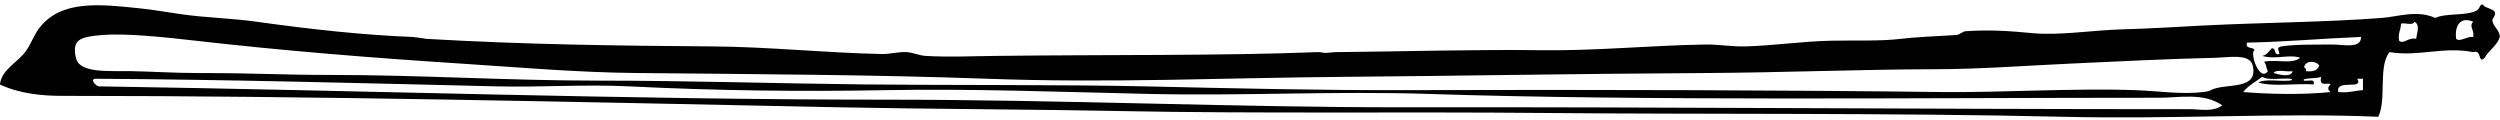
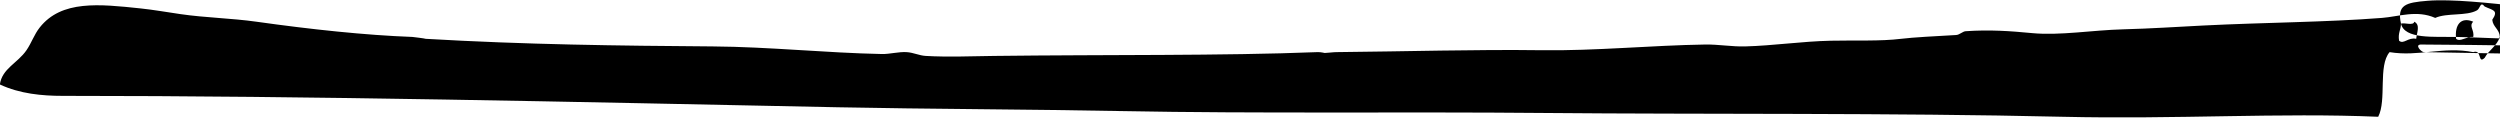
<svg xmlns="http://www.w3.org/2000/svg" height="15.1" preserveAspectRatio="xMidYMid meet" version="1.0" viewBox="8.9 10.7 315.6 15.1" width="315.6" zoomAndPan="magnify">
  <g id="change1_1">
-     <path d="m62.64,15.6c12.584.734 24.349.873 36.24.96 7.124.052 14.281.818 21.36.96 .972.02 2.124-.303 3.12-.24 .866.055 1.58.432 2.4.48 2.801.164 5.906.034 8.64,0 14.148-.176 28.807-.002 40.8-.48 .492-.02.846.11.937.108 .428-.01 1.018-.104 1.464-.108 8.997-.087 17.424-.351 25.92-.24 6.818.089 13.815-.613 20.64-.72 1.663-.026 3.373.284 5.04.24 3.56-.094 7.152-.639 10.8-.72 3.158-.07 6.279.08 8.881-.24 1.563-.192 4.441-.337 6.96-.48 .436-.025.822-.454 1.199-.48 3.025-.208 5.592-.028 8.4.24 3.497.333 7.587-.379 11.521-.48 3.39-.087 6.771-.313 10.08-.48 7.665-.386 15.545-.414 22.56-.96 2.128-.166 4.379-1.031 6.72,0 1.478-.667 3.945-.199 5.28-.96 .401-.229.407-1.186.96-.48 .992.486 1.805.434.96,1.68 .101.939.907,1.172.96,2.16-.37,1.15-1.388,1.652-1.92,2.64-.885.856-.303-1.107-1.44-.72-3.774-.74-6.894.604-10.56,0-1.479,1.722-.344,6.057-1.44,8.16-12.37-.534-25.459.338-39.84,0-21.562-.507-45.448-.295-65.28-.479-18.28-.171-36.127.095-53.52-.24-11.992-.231-24.525-.253-35.76-.48-33.876-.685-66.222-1.441-97.922-1.441-2.578,0-5.407-.259-7.92-1.44 .285-2.016 2.238-2.685 3.36-4.32 .658-.959.958-1.97 1.68-2.88 2.746-3.464 7.493-2.951 12.72-2.4 1.614.17 3.343.472 5.04.72 3.145.459 6.408.51 9.6.96 6.856.966 13.748,1.703 19.68,1.92 0,0 1.666.194 1.68.24zm256.32,0c.515.444 1.278-.318 2.159-.24 .178-.879-.59-1.333 0-1.92-1.552-.658-2.368.387-2.159,2.16zm-6.96-1.92c-.01.79-.404,1.195-.239,2.16 .574.504 1.13-.466 2.16-.24 .084-.808.545-1.75-.24-2.16-.104.537-1.183.097-1.681.24zm-293.52,4.32c.441,1.995 4.15,1.628 6.96,1.681 2.683.05 5.527.24 8.4.24 7.739,0 10.332.239 16.8.239 11.384,0 22.285.721 34.08.721 11.233,0 22.209.361 33.36.479 10.196.108 25.275.017 35.28.24 11.54.258 22.372.517 33.36.479 23.625-.077 48.702.009 67.2.24 7.284.091 16.716-.512 24.479-.24 2.903.102 5.933.574 8.641.24 .495-.061.68-.093.959-.24 1.812-.955 6.053.13 5.28-3.119-.37-1.559-3.103-.996-4.8-.961-5.819.124-12.526.472-18,.721-6.415.291-11.416.711-17.52.72-8.606.013-19.4.43-28.801.48-16.698.089-31.255.368-45.359.479-15.37.122-29.614.816-45.36.24-13.572-.497-29.051-.578-44.16-.72-7.529-.071-14.91-.724-22.32-1.2-11.267-.726-22.561-1.641-33.36-2.88-3.775-.433-8.766-.963-11.76-.72-2.768.226-3.881.516-3.359,2.881zm274.08-1.92c-.253.893.81.471.96.96-.682.225.624,4.115 1.68,2.64-.304-.521-.057-.534-.479-1.2 1.905-.307 3.404.369 4.56-.48-1.343-.496-3.062.254-4.8-.239 .596-.125.854-.585 1.2-.96 .631-.071.188.931.96.72-.03-.601-.458-.751.24-.96 1.945-.288 4.232-.216 6.479-.24 1.318-.014 3.612.592 3.601-.96-5.924.252-9.034.606-14.401.719zm7.2,3.12c.187.054.278.201.239.48 .914.113 1.499-.102 1.681-.72-.43-.635-1.762-.654-1.92.24zm-1.44.48c-.729.15-2.067-.308-2.399.24 .571.17 2.225.634 2.399-.24zm-16.8,3.36c-30.968,0-65.012.405-92.16-.479-11.977-.391-23.516.264-35.28,0-11.302-.254-22.547-.683-33.36-.48-10.775.203-21.486.063-32.4-.479-5.546-.276-11.193.134-16.8,0-16.908-.405-34.065-.861-50.4-.96-1.042-.063-.102.931.24.96 34.199.526 66.996,1.68 99.36,1.68 22.283,0 44.787.993 65.279.96 30.988-.049 65.196.24 99.36.24 1.274,0 2.887.402 4.08-.48-2.334-1.643-5.418-.962-7.919-.962zm16.32-2.16c.255.01.609-.113.239-.24-1.169-.11-2.811.251-3.6-.24-.819.62-1.776,1.104-2.4,1.92 3.084.255 7.409.379 11.04,0-.682-.491.004-.956 0-.96-.292-.337-1.511.437-1.199-.96-.482.252-2.587.115-2.16.48 .453.106 1.446-.327 1.2.479-2.242-.158-5.119.318-6.961-.24 .863-.497 2.596-.123 3.841-.239zm6.24,1.44c1.264.144 2.062-.178 3.12-.24v-1.439h-.72c.862,1.517-2.752-.054-2.4,1.679z" fill="inherit" fill-rule="evenodd" />
+     <path d="m62.64,15.6c12.584.734 24.349.873 36.24.96 7.124.052 14.281.818 21.36.96 .972.02 2.124-.303 3.12-.24 .866.055 1.58.432 2.4.48 2.801.164 5.906.034 8.64,0 14.148-.176 28.807-.002 40.8-.48 .492-.02.846.11.937.108 .428-.01 1.018-.104 1.464-.108 8.997-.087 17.424-.351 25.92-.24 6.818.089 13.815-.613 20.64-.72 1.663-.026 3.373.284 5.04.24 3.56-.094 7.152-.639 10.8-.72 3.158-.07 6.279.08 8.881-.24 1.563-.192 4.441-.337 6.96-.48 .436-.025.822-.454 1.199-.48 3.025-.208 5.592-.028 8.4.24 3.497.333 7.587-.379 11.521-.48 3.39-.087 6.771-.313 10.08-.48 7.665-.386 15.545-.414 22.56-.96 2.128-.166 4.379-1.031 6.72,0 1.478-.667 3.945-.199 5.28-.96 .401-.229.407-1.186.96-.48 .992.486 1.805.434.96,1.68 .101.939.907,1.172.96,2.16-.37,1.15-1.388,1.652-1.92,2.64-.885.856-.303-1.107-1.44-.72-3.774-.74-6.894.604-10.56,0-1.479,1.722-.344,6.057-1.44,8.16-12.37-.534-25.459.338-39.84,0-21.562-.507-45.448-.295-65.28-.479-18.28-.171-36.127.095-53.52-.24-11.992-.231-24.525-.253-35.76-.48-33.876-.685-66.222-1.441-97.922-1.441-2.578,0-5.407-.259-7.92-1.44 .285-2.016 2.238-2.685 3.36-4.32 .658-.959.958-1.97 1.68-2.88 2.746-3.464 7.493-2.951 12.72-2.4 1.614.17 3.343.472 5.04.72 3.145.459 6.408.51 9.6.96 6.856.966 13.748,1.703 19.68,1.92 0,0 1.666.194 1.68.24zm256.32,0c.515.444 1.278-.318 2.159-.24 .178-.879-.59-1.333 0-1.92-1.552-.658-2.368.387-2.159,2.16zm-6.96-1.92c-.01.79-.404,1.195-.239,2.16 .574.504 1.13-.466 2.16-.24 .084-.808.545-1.75-.24-2.16-.104.537-1.183.097-1.681.24zc.441,1.995 4.15,1.628 6.96,1.681 2.683.05 5.527.24 8.4.24 7.739,0 10.332.239 16.8.239 11.384,0 22.285.721 34.08.721 11.233,0 22.209.361 33.36.479 10.196.108 25.275.017 35.28.24 11.54.258 22.372.517 33.36.479 23.625-.077 48.702.009 67.2.24 7.284.091 16.716-.512 24.479-.24 2.903.102 5.933.574 8.641.24 .495-.061.68-.093.959-.24 1.812-.955 6.053.13 5.28-3.119-.37-1.559-3.103-.996-4.8-.961-5.819.124-12.526.472-18,.721-6.415.291-11.416.711-17.52.72-8.606.013-19.4.43-28.801.48-16.698.089-31.255.368-45.359.479-15.37.122-29.614.816-45.36.24-13.572-.497-29.051-.578-44.16-.72-7.529-.071-14.91-.724-22.32-1.2-11.267-.726-22.561-1.641-33.36-2.88-3.775-.433-8.766-.963-11.76-.72-2.768.226-3.881.516-3.359,2.881zm274.08-1.92c-.253.893.81.471.96.96-.682.225.624,4.115 1.68,2.64-.304-.521-.057-.534-.479-1.2 1.905-.307 3.404.369 4.56-.48-1.343-.496-3.062.254-4.8-.239 .596-.125.854-.585 1.2-.96 .631-.071.188.931.96.72-.03-.601-.458-.751.24-.96 1.945-.288 4.232-.216 6.479-.24 1.318-.014 3.612.592 3.601-.96-5.924.252-9.034.606-14.401.719zm7.2,3.12c.187.054.278.201.239.48 .914.113 1.499-.102 1.681-.72-.43-.635-1.762-.654-1.92.24zm-1.44.48c-.729.15-2.067-.308-2.399.24 .571.17 2.225.634 2.399-.24zm-16.8,3.36c-30.968,0-65.012.405-92.16-.479-11.977-.391-23.516.264-35.28,0-11.302-.254-22.547-.683-33.36-.48-10.775.203-21.486.063-32.4-.479-5.546-.276-11.193.134-16.8,0-16.908-.405-34.065-.861-50.4-.96-1.042-.063-.102.931.24.96 34.199.526 66.996,1.68 99.36,1.68 22.283,0 44.787.993 65.279.96 30.988-.049 65.196.24 99.36.24 1.274,0 2.887.402 4.08-.48-2.334-1.643-5.418-.962-7.919-.962zm16.32-2.16c.255.01.609-.113.239-.24-1.169-.11-2.811.251-3.6-.24-.819.62-1.776,1.104-2.4,1.92 3.084.255 7.409.379 11.04,0-.682-.491.004-.956 0-.96-.292-.337-1.511.437-1.199-.96-.482.252-2.587.115-2.16.48 .453.106 1.446-.327 1.2.479-2.242-.158-5.119.318-6.961-.24 .863-.497 2.596-.123 3.841-.239zm6.24,1.44c1.264.144 2.062-.178 3.12-.24v-1.439h-.72c.862,1.517-2.752-.054-2.4,1.679z" fill="inherit" fill-rule="evenodd" />
  </g>
</svg>